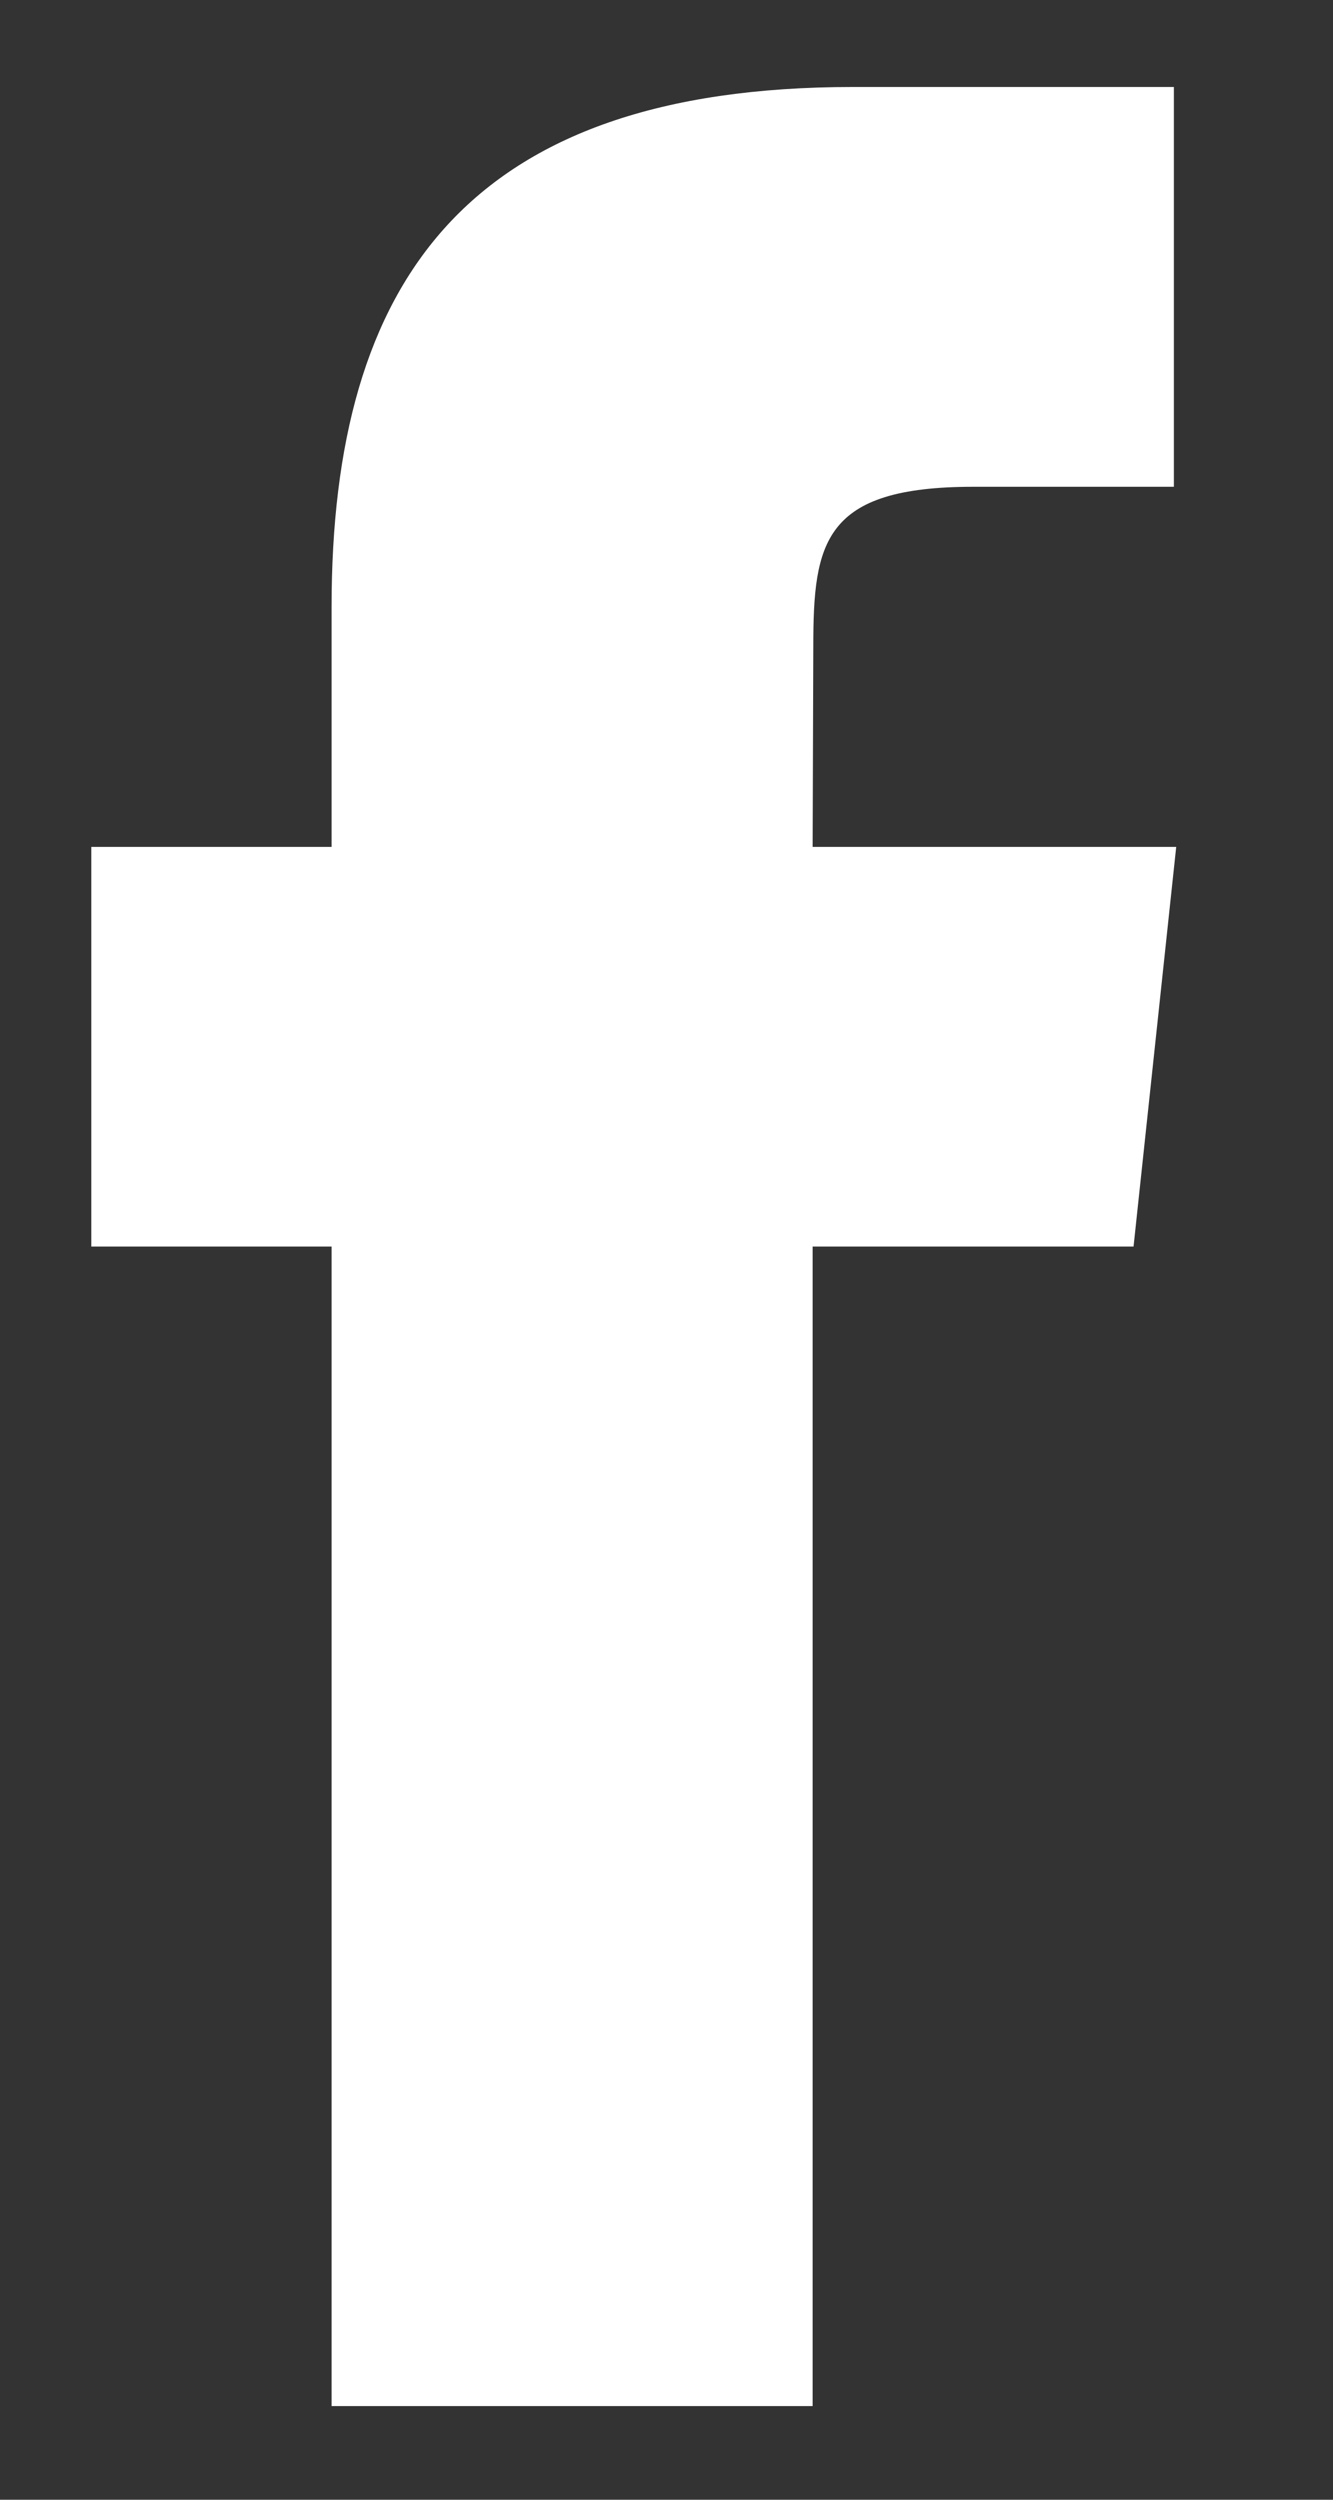
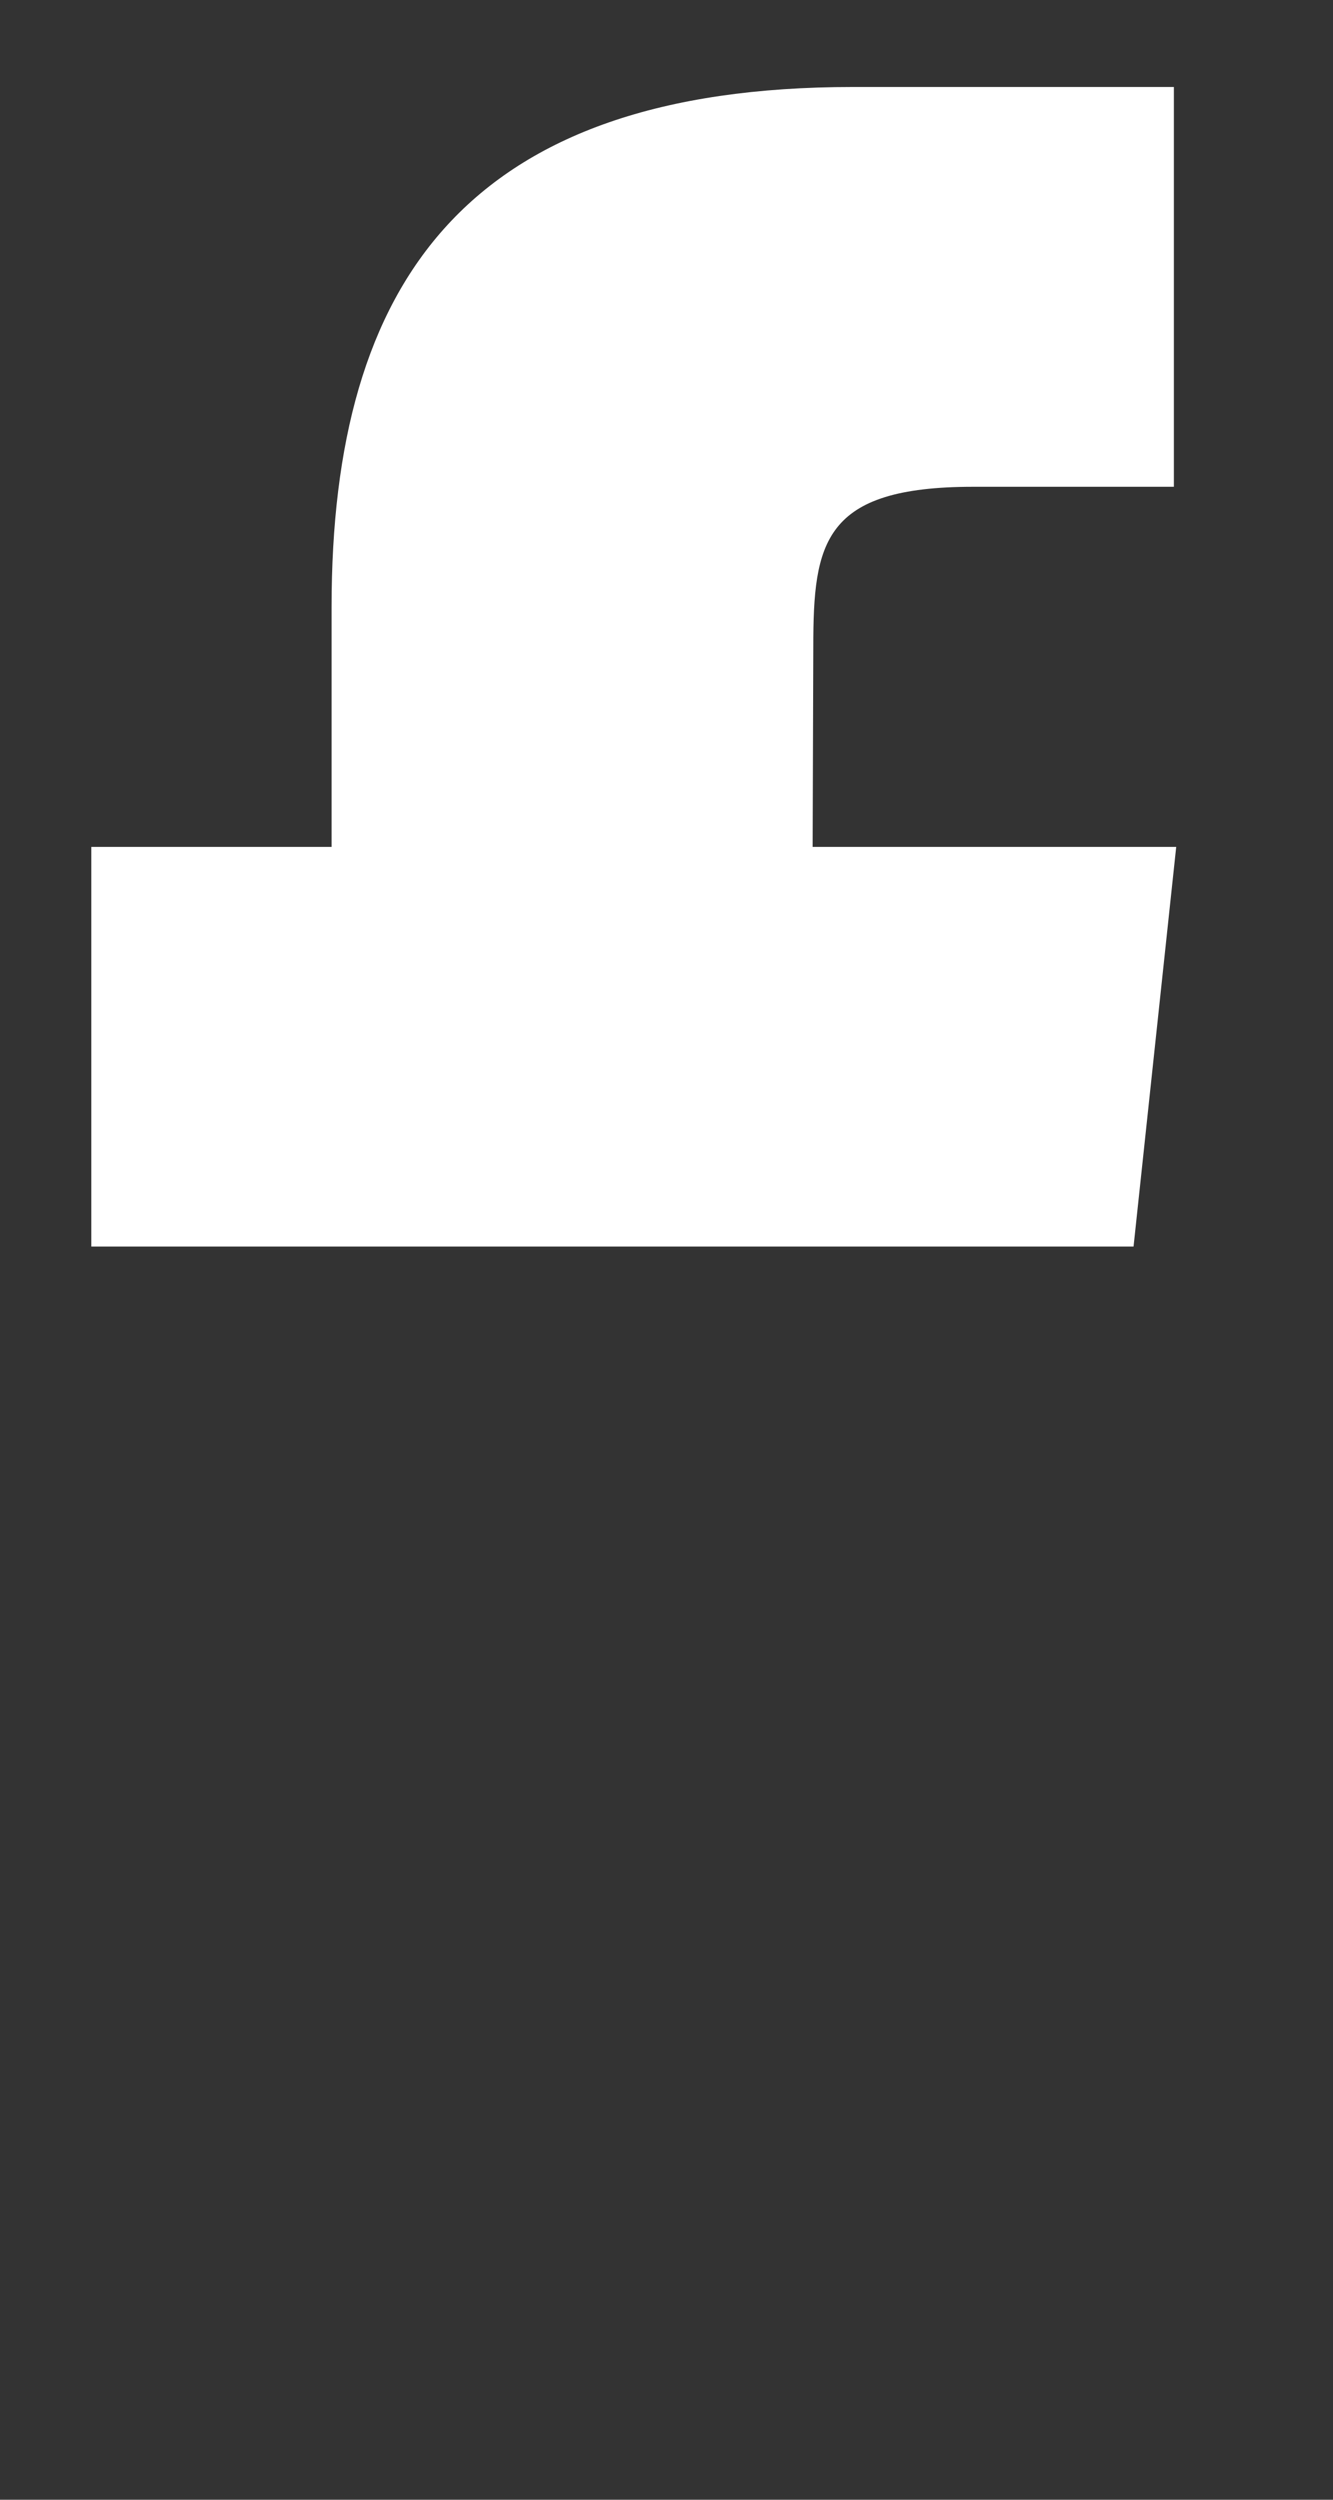
<svg xmlns="http://www.w3.org/2000/svg" width="8" height="15" viewBox="0 0 8 15" fill="none">
  <rect x="0" y="0" width="8" height="15" fill="#333333" stroke="none" />
-   <path fill-rule="evenodd" clip-rule="evenodd" d="M4.877 14.438V7.48H6.803L7.059 5.082H4.877L4.881 3.881C4.881 3.256 4.94 2.921 5.841 2.921H7.045V0.522H5.119C2.805 0.522 1.99 1.686 1.99 3.642V5.082H0.548V7.48H1.99V14.438H4.877Z" fill="white" />
+   <path fill-rule="evenodd" clip-rule="evenodd" d="M4.877 14.438V7.48H6.803L7.059 5.082H4.877L4.881 3.881C4.881 3.256 4.94 2.921 5.841 2.921H7.045V0.522H5.119C2.805 0.522 1.99 1.686 1.99 3.642V5.082H0.548V7.48H1.99H4.877Z" fill="white" />
</svg>